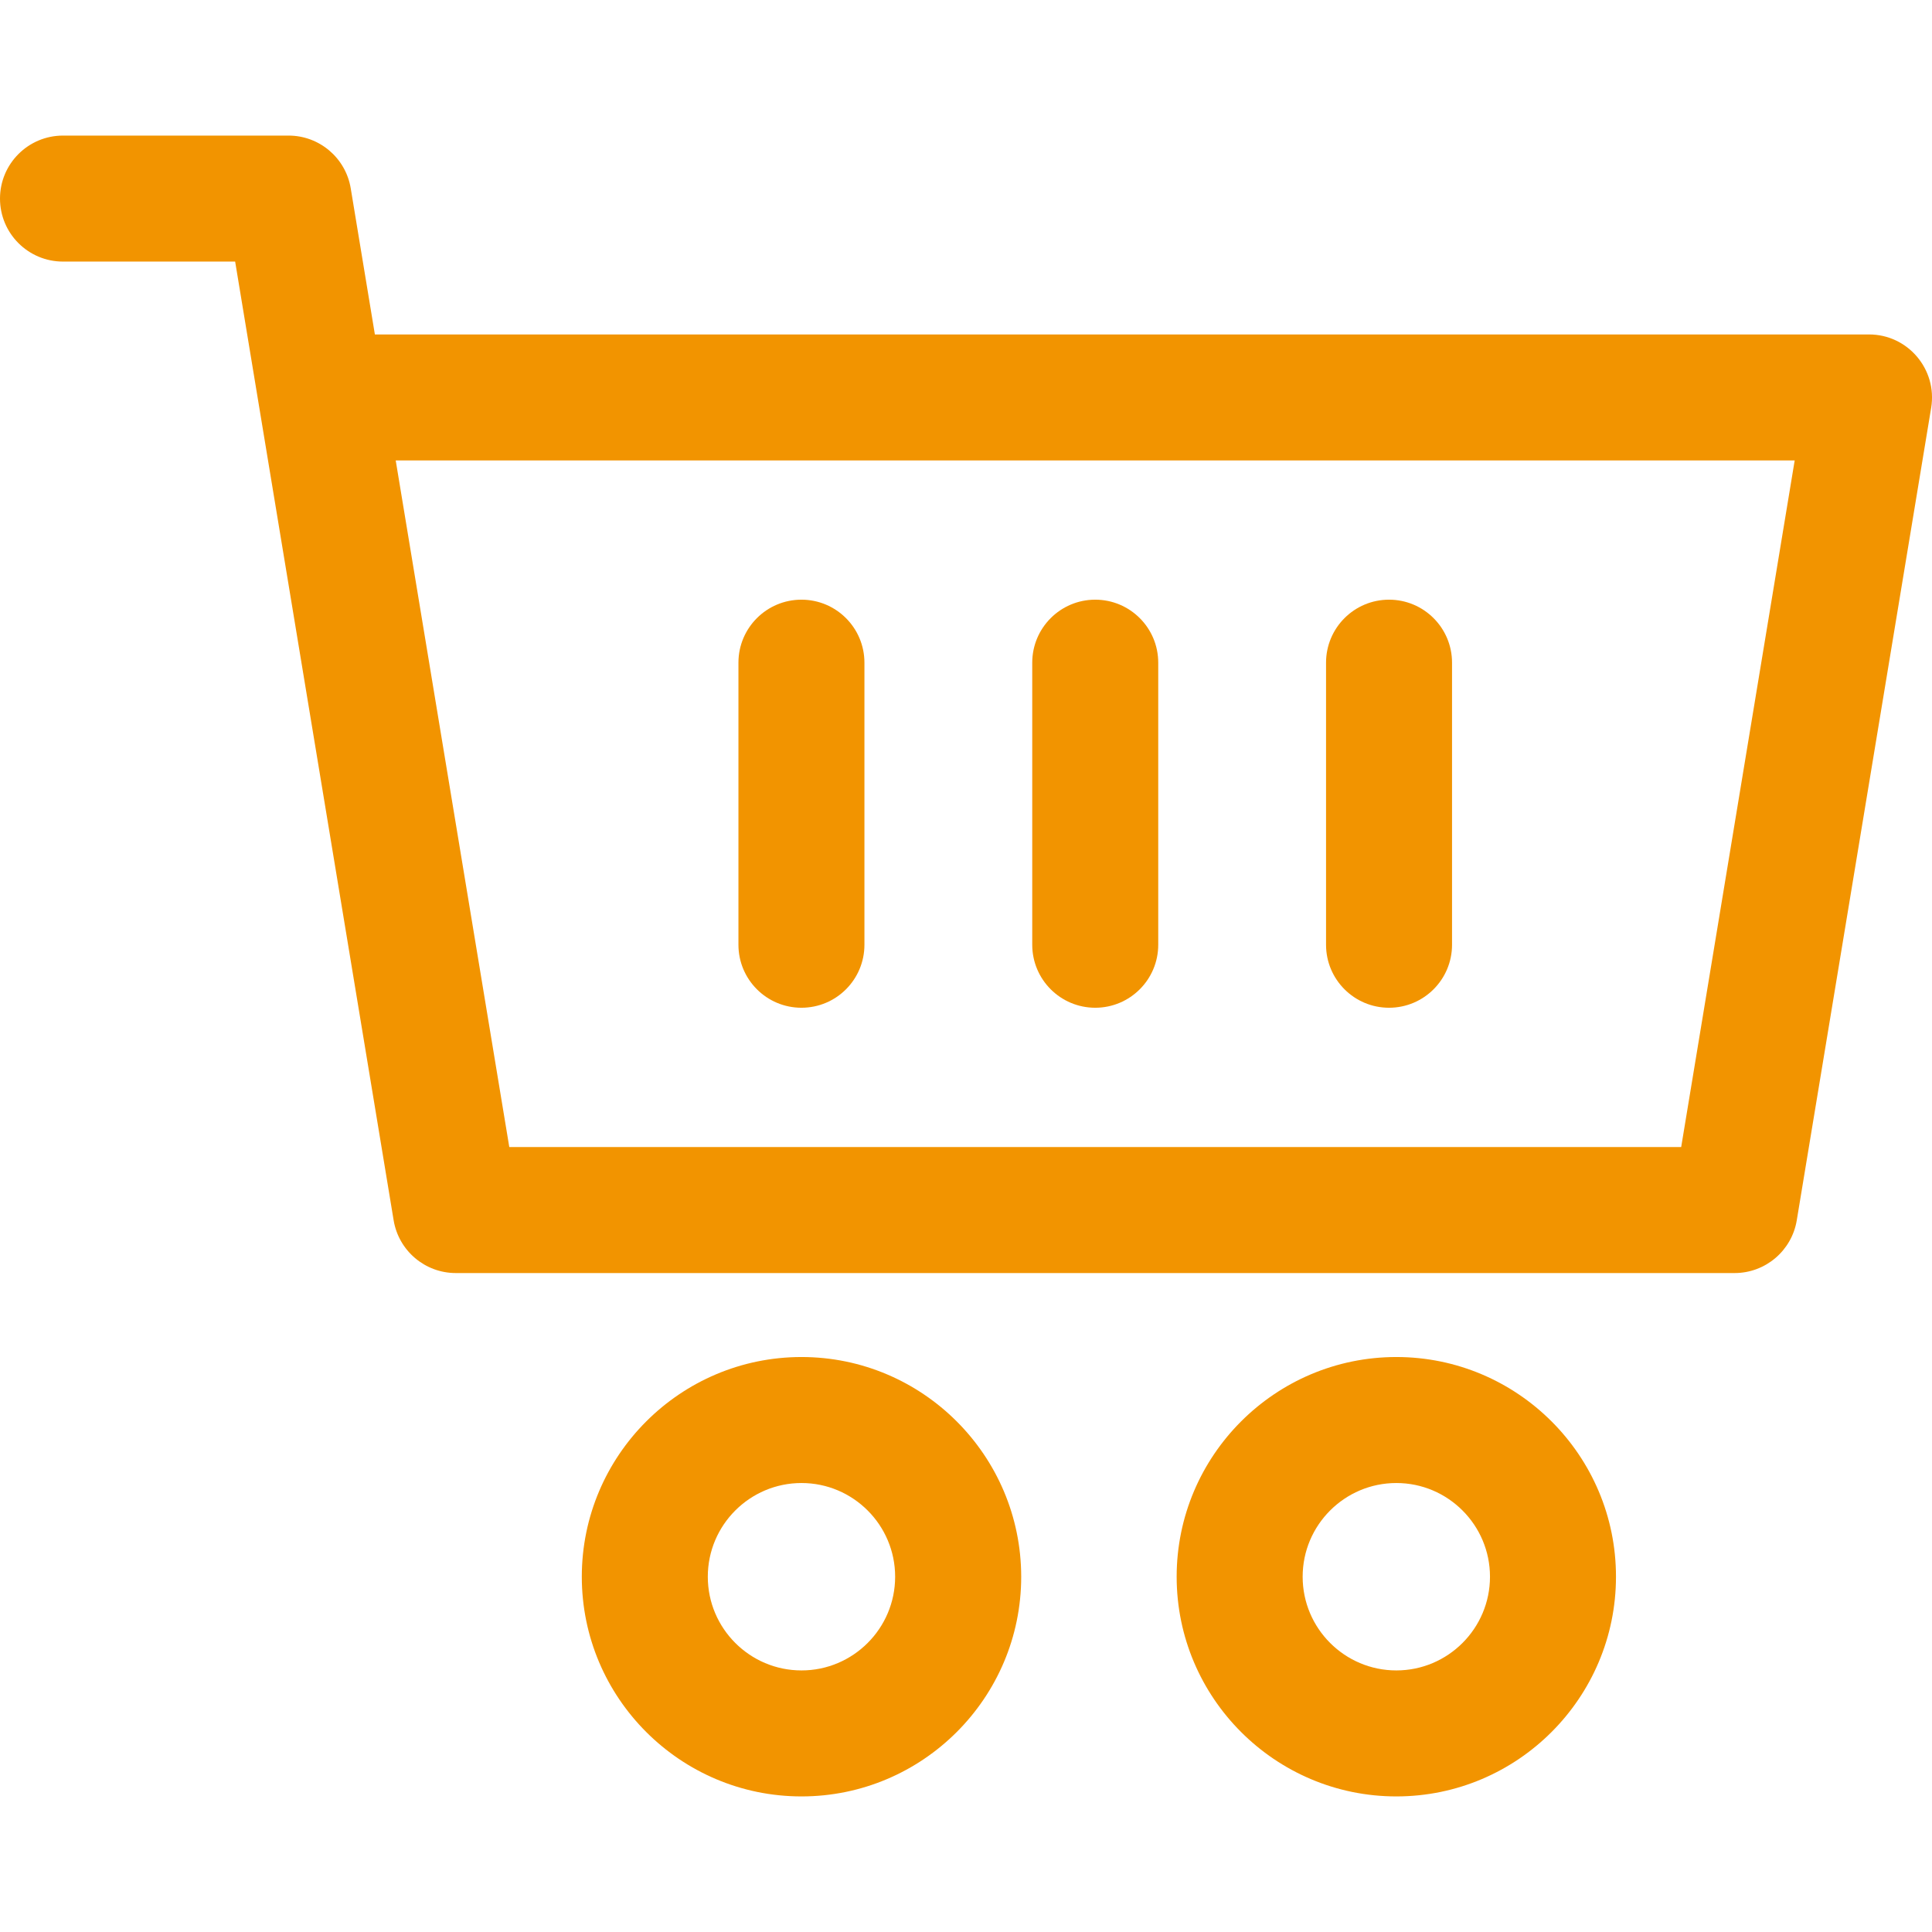
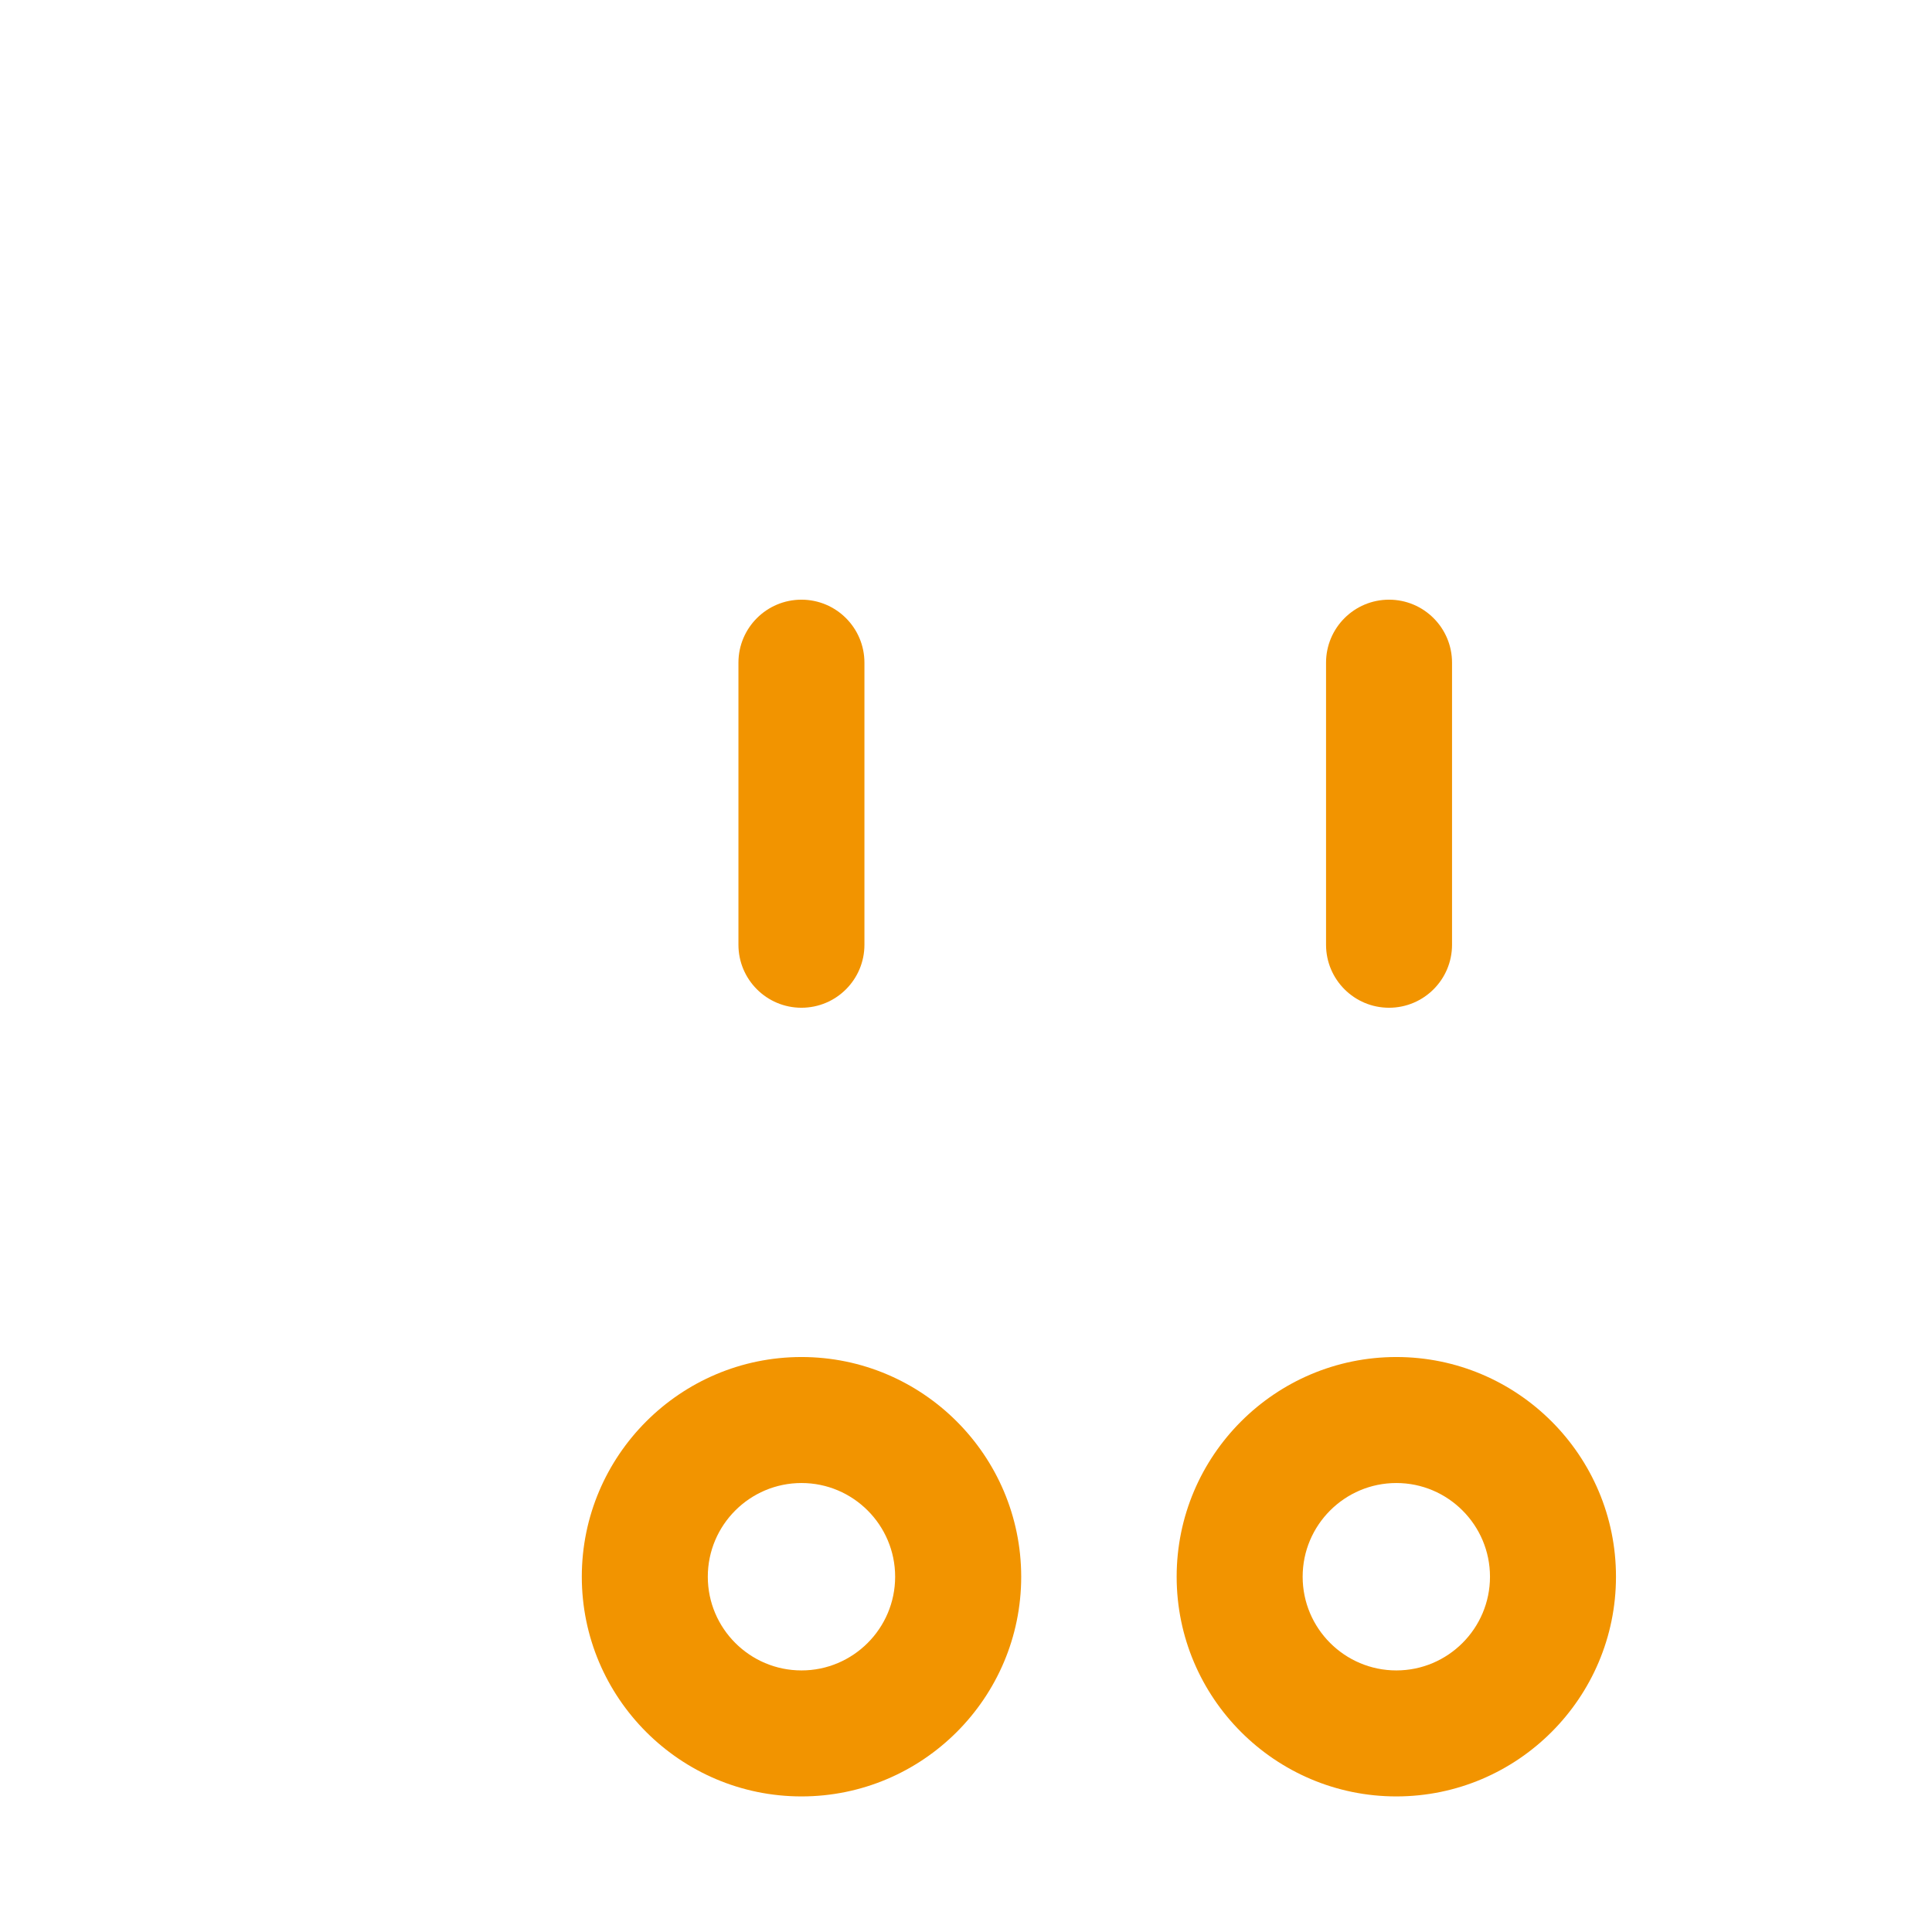
<svg xmlns="http://www.w3.org/2000/svg" width="28" height="28" viewBox="0 0 28 28" fill="none">
  <g clip-path="url(#clip0_1146_43766)">
-     <path d="M27.087 4.847H5.433L5.083 2.729C5.01 2.289 4.629 1.965 4.182 1.965H0.913C0.409 1.965 0 2.374 0 2.878C0 3.383 0.409 3.791 0.913 3.791H3.408C4.016 7.471 5.653 17.366 5.705 17.686C5.778 18.126 6.159 18.45 6.606 18.45H25.139C25.586 18.45 25.967 18.126 26.04 17.686L27.988 5.909C28.079 5.353 27.65 4.847 27.087 4.847ZM24.365 16.624H7.381L5.735 6.673H26.01L24.365 16.624Z" fill="#F29400" />
    <path d="M11.616 19.667C9.86 19.667 8.432 21.095 8.432 22.851C8.432 24.607 9.86 26.035 11.616 26.035C13.371 26.035 14.8 24.607 14.8 22.851C14.799 21.095 13.371 19.667 11.616 19.667ZM11.616 24.209C10.867 24.209 10.258 23.6 10.258 22.851C10.258 22.102 10.867 21.493 11.616 21.493C12.364 21.493 12.973 22.102 12.973 22.851C12.973 23.6 12.364 24.209 11.616 24.209Z" fill="#F29400" />
    <path d="M20.237 19.667C18.481 19.667 17.053 21.095 17.053 22.851C17.053 24.607 18.481 26.035 20.237 26.035C21.992 26.035 23.42 24.607 23.42 22.851C23.421 21.095 21.992 19.667 20.237 19.667ZM20.237 24.209C19.488 24.209 18.879 23.6 18.879 22.851C18.879 22.102 19.488 21.493 20.237 21.493C20.985 21.493 21.594 22.102 21.594 22.851C21.594 23.6 20.985 24.209 20.237 24.209Z" fill="#F29400" />
-     <path d="M15.873 8.691C15.369 8.691 14.96 9.1 14.96 9.604V13.692C14.96 14.196 15.369 14.605 15.873 14.605C16.377 14.605 16.786 14.196 16.786 13.692V9.604C16.786 9.1 16.377 8.691 15.873 8.691Z" fill="#F29400" />
    <path d="M11.615 8.691C11.111 8.691 10.702 9.1 10.702 9.604V13.692C10.702 14.196 11.111 14.605 11.615 14.605C12.12 14.605 12.528 14.196 12.528 13.692V9.604C12.528 9.1 12.119 8.691 11.615 8.691Z" fill="#F29400" />
    <path d="M20.131 8.691C19.627 8.691 19.218 9.1 19.218 9.604V13.692C19.218 14.196 19.627 14.605 20.131 14.605C20.635 14.605 21.044 14.196 21.044 13.692V9.604C21.044 9.1 20.635 8.691 20.131 8.691Z" fill="#F29400" />
  </g>
  <defs>
    <clipPath id="clip0_1146_43766">
      <rect width="28" height="28" fill="white" />
    </clipPath>
  </defs>
</svg>